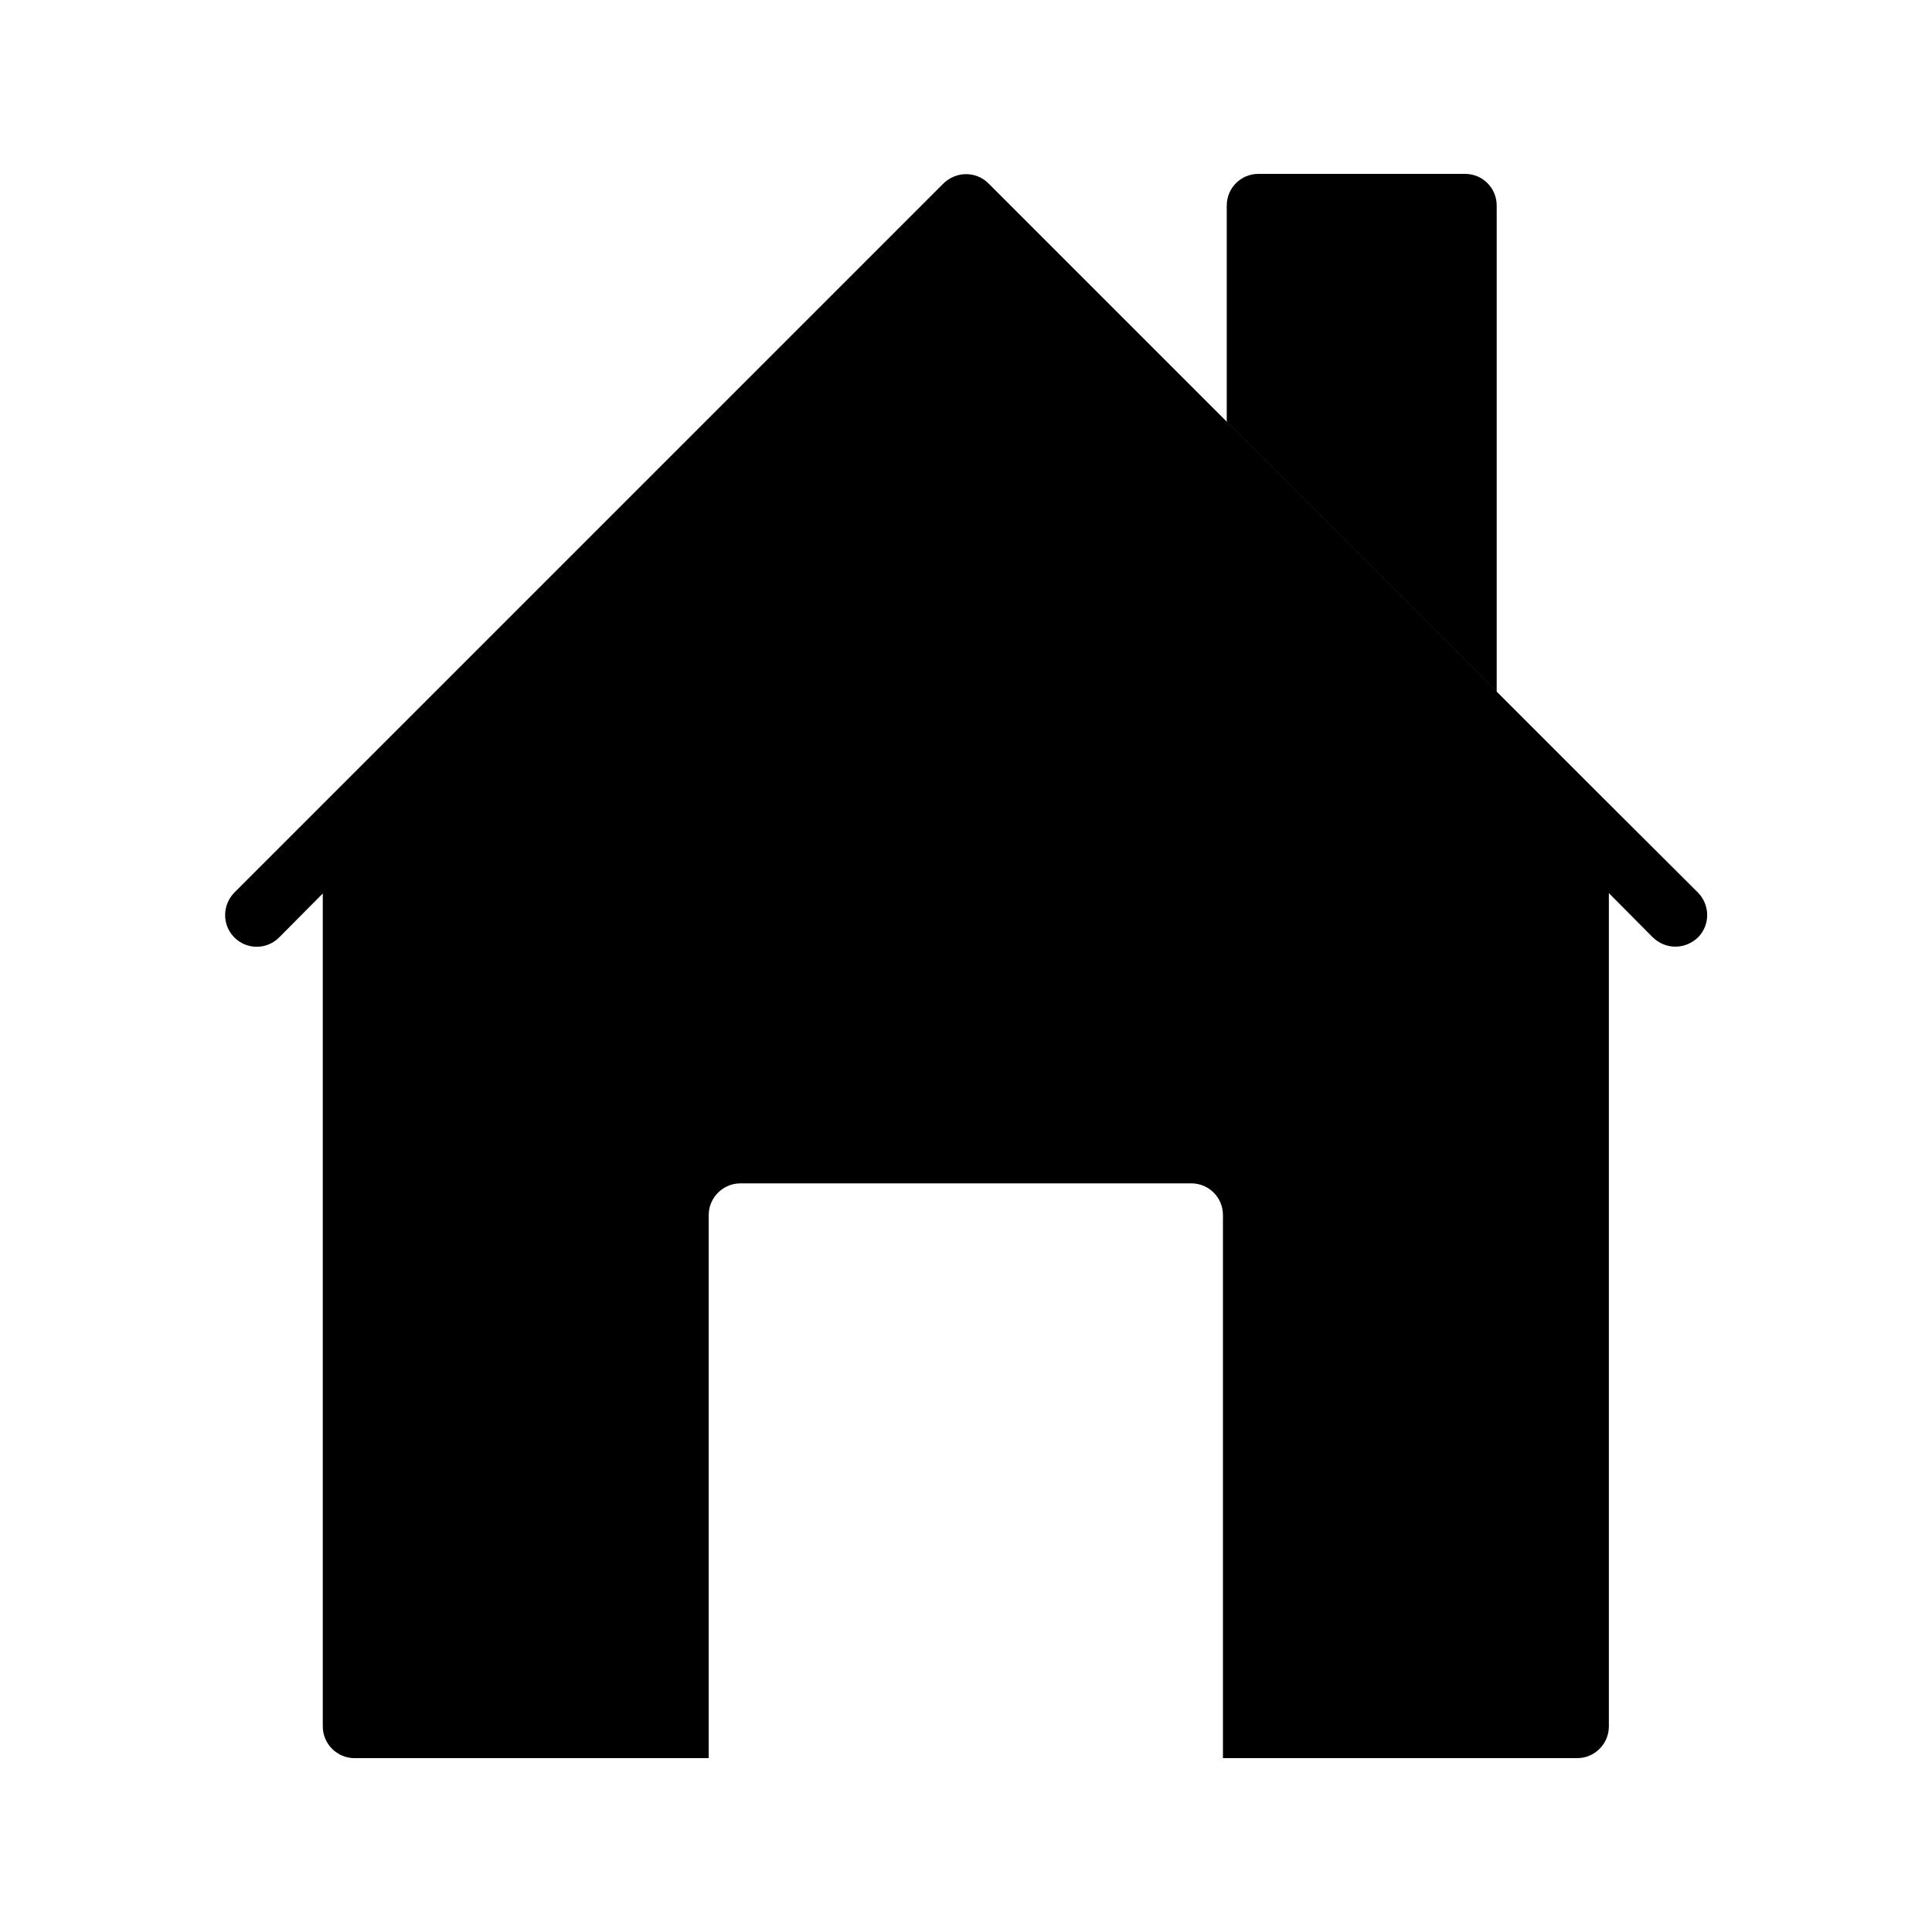
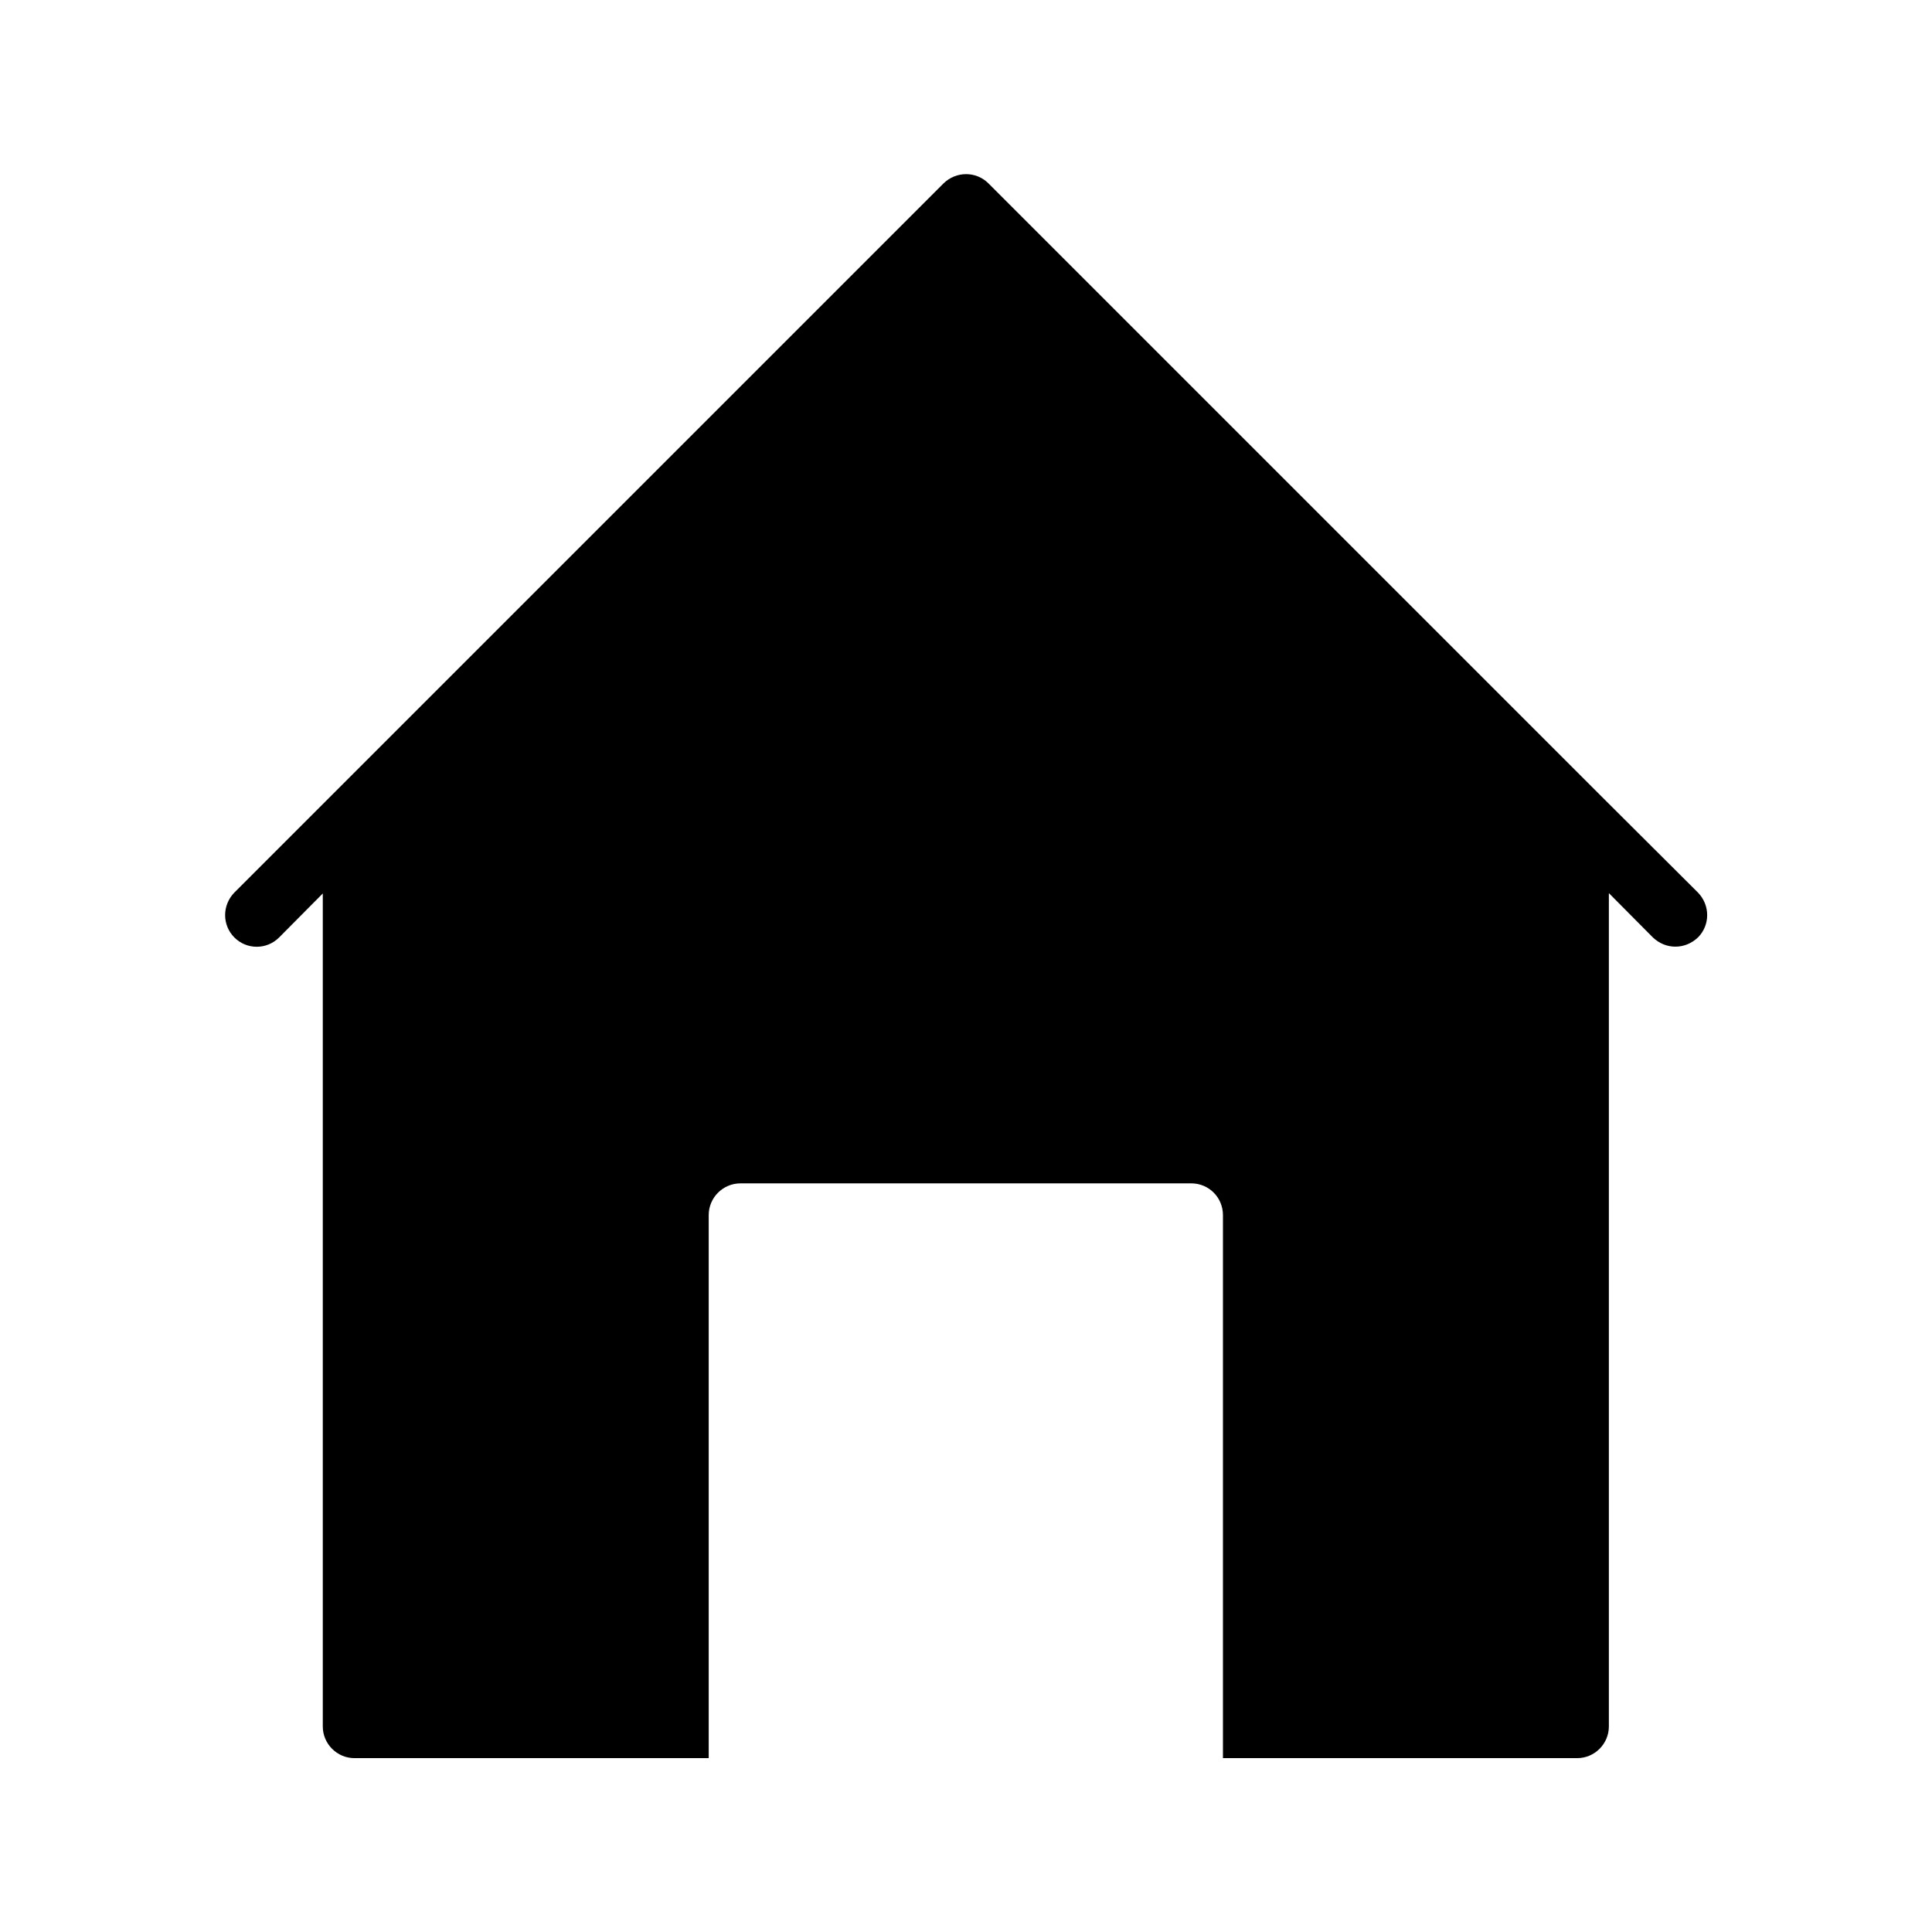
<svg xmlns="http://www.w3.org/2000/svg" fill="#000000" width="800px" height="800px" version="1.1" viewBox="144 144 512 512">
  <g>
    <path d="m593.96 392.44c-1.68 1.594-3.777 2.434-5.961 2.434s-4.281-0.84-5.961-2.434l-11.672-11.754v220.84c0 4.617-3.777 8.398-8.398 8.398l-93.875-0.004v-143.92c0-4.617-3.695-8.398-8.398-8.398l-119.48 0.004c-4.617 0-8.398 3.777-8.398 8.398v143.92h-93.875c-4.617 0-8.398-3.777-8.398-8.398v-220.75l-11.586 11.672c-3.273 3.273-8.566 3.273-11.84 0-3.273-3.273-3.273-8.566 0-11.922l187.92-187.92c3.359-3.273 8.648-3.273 11.922 0l161.89 161.89s0.082 0 0.082 0.082l26.031 25.945c3.277 3.359 3.277 8.652 0.004 11.926z" />
-     <path d="m540.64 198.48v128.89l-71.539-71.539v-57.352c0-4.617 3.695-8.398 8.398-8.398h54.746c4.699 0 8.395 3.777 8.395 8.398z" />
  </g>
</svg>